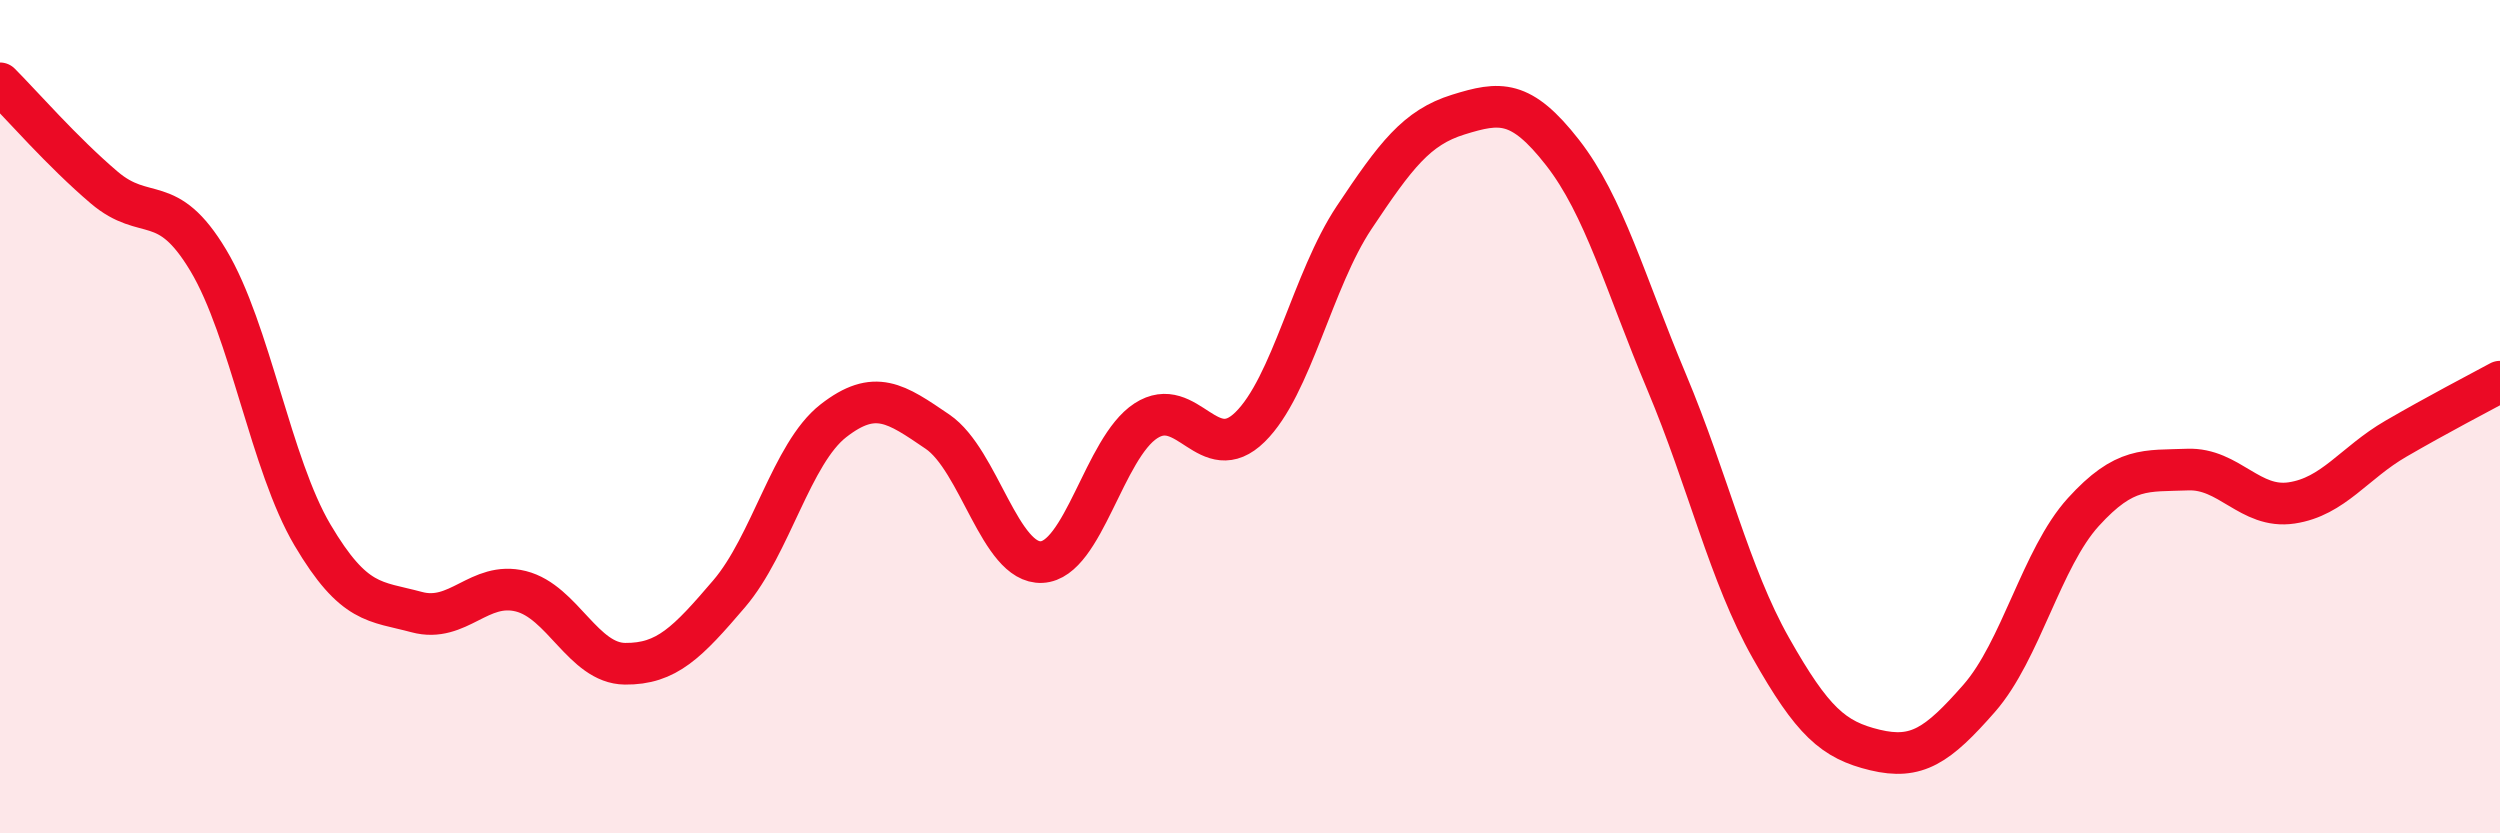
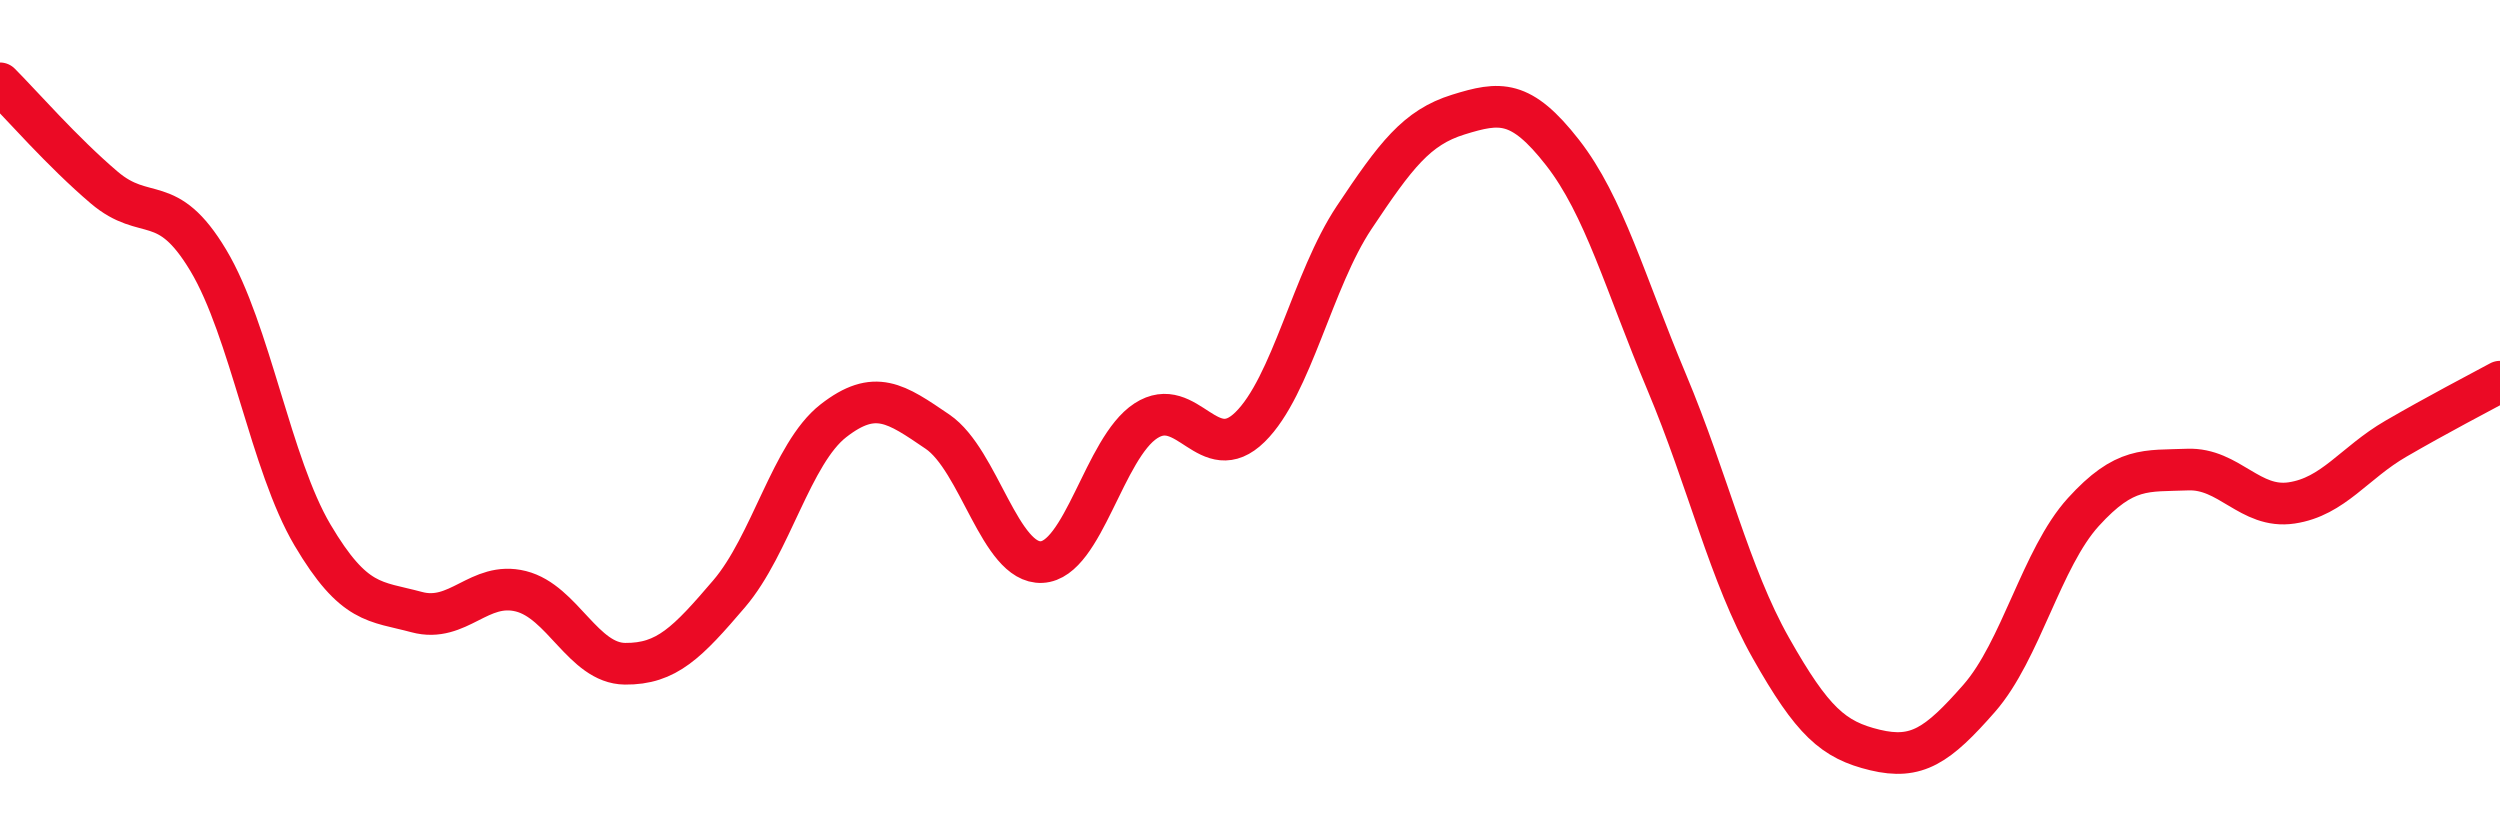
<svg xmlns="http://www.w3.org/2000/svg" width="60" height="20" viewBox="0 0 60 20">
-   <path d="M 0,2 C 0.5,2.5 1.5,3.65 2.5,4.5 C 3.5,5.35 4,4.58 5,6.25 C 6,7.92 6.5,11.15 7.5,12.84 C 8.5,14.53 9,14.42 10,14.69 C 11,14.96 11.5,13.94 12.5,14.19 C 13.5,14.44 14,15.92 15,15.93 C 16,15.94 16.5,15.42 17.5,14.25 C 18.5,13.08 19,10.88 20,10.1 C 21,9.32 21.5,9.68 22.5,10.36 C 23.5,11.04 24,13.54 25,13.49 C 26,13.44 26.5,10.75 27.5,10.1 C 28.5,9.45 29,11.23 30,10.25 C 31,9.27 31.5,6.72 32.5,5.22 C 33.5,3.72 34,3.06 35,2.75 C 36,2.44 36.5,2.38 37.5,3.66 C 38.5,4.94 39,6.79 40,9.17 C 41,11.55 41.5,13.78 42.5,15.55 C 43.5,17.32 44,17.76 45,18 C 46,18.24 46.5,17.9 47.5,16.76 C 48.5,15.62 49,13.39 50,12.29 C 51,11.19 51.5,11.31 52.5,11.27 C 53.5,11.23 54,12.22 55,12.07 C 56,11.92 56.5,11.11 57.5,10.53 C 58.5,9.95 59.5,9.43 60,9.16L60 20L0 20Z" fill="#EB0A25" opacity="0.1" stroke-linecap="round" stroke-linejoin="round" />
  <path d="M 0,2 C 0.5,2.5 1.5,3.65 2.5,4.5 C 3.5,5.35 4,4.58 5,6.25 C 6,7.92 6.5,11.15 7.5,12.84 C 8.5,14.53 9,14.42 10,14.69 C 11,14.96 11.5,13.94 12.5,14.19 C 13.5,14.44 14,15.92 15,15.93 C 16,15.94 16.5,15.42 17.5,14.25 C 18.5,13.08 19,10.88 20,10.1 C 21,9.32 21.5,9.68 22.5,10.36 C 23.5,11.04 24,13.54 25,13.49 C 26,13.44 26.5,10.75 27.5,10.1 C 28.5,9.45 29,11.23 30,10.25 C 31,9.27 31.5,6.72 32.5,5.22 C 33.5,3.72 34,3.06 35,2.75 C 36,2.44 36.5,2.38 37.5,3.66 C 38.5,4.94 39,6.79 40,9.17 C 41,11.55 41.5,13.78 42.5,15.55 C 43.5,17.32 44,17.76 45,18 C 46,18.24 46.5,17.9 47.5,16.76 C 48.5,15.62 49,13.39 50,12.29 C 51,11.19 51.5,11.31 52.5,11.27 C 53.5,11.23 54,12.22 55,12.07 C 56,11.92 56.5,11.11 57.5,10.53 C 58.5,9.95 59.5,9.43 60,9.16" stroke="#EB0A25" stroke-width="1" fill="none" stroke-linecap="round" stroke-linejoin="round" />
</svg>